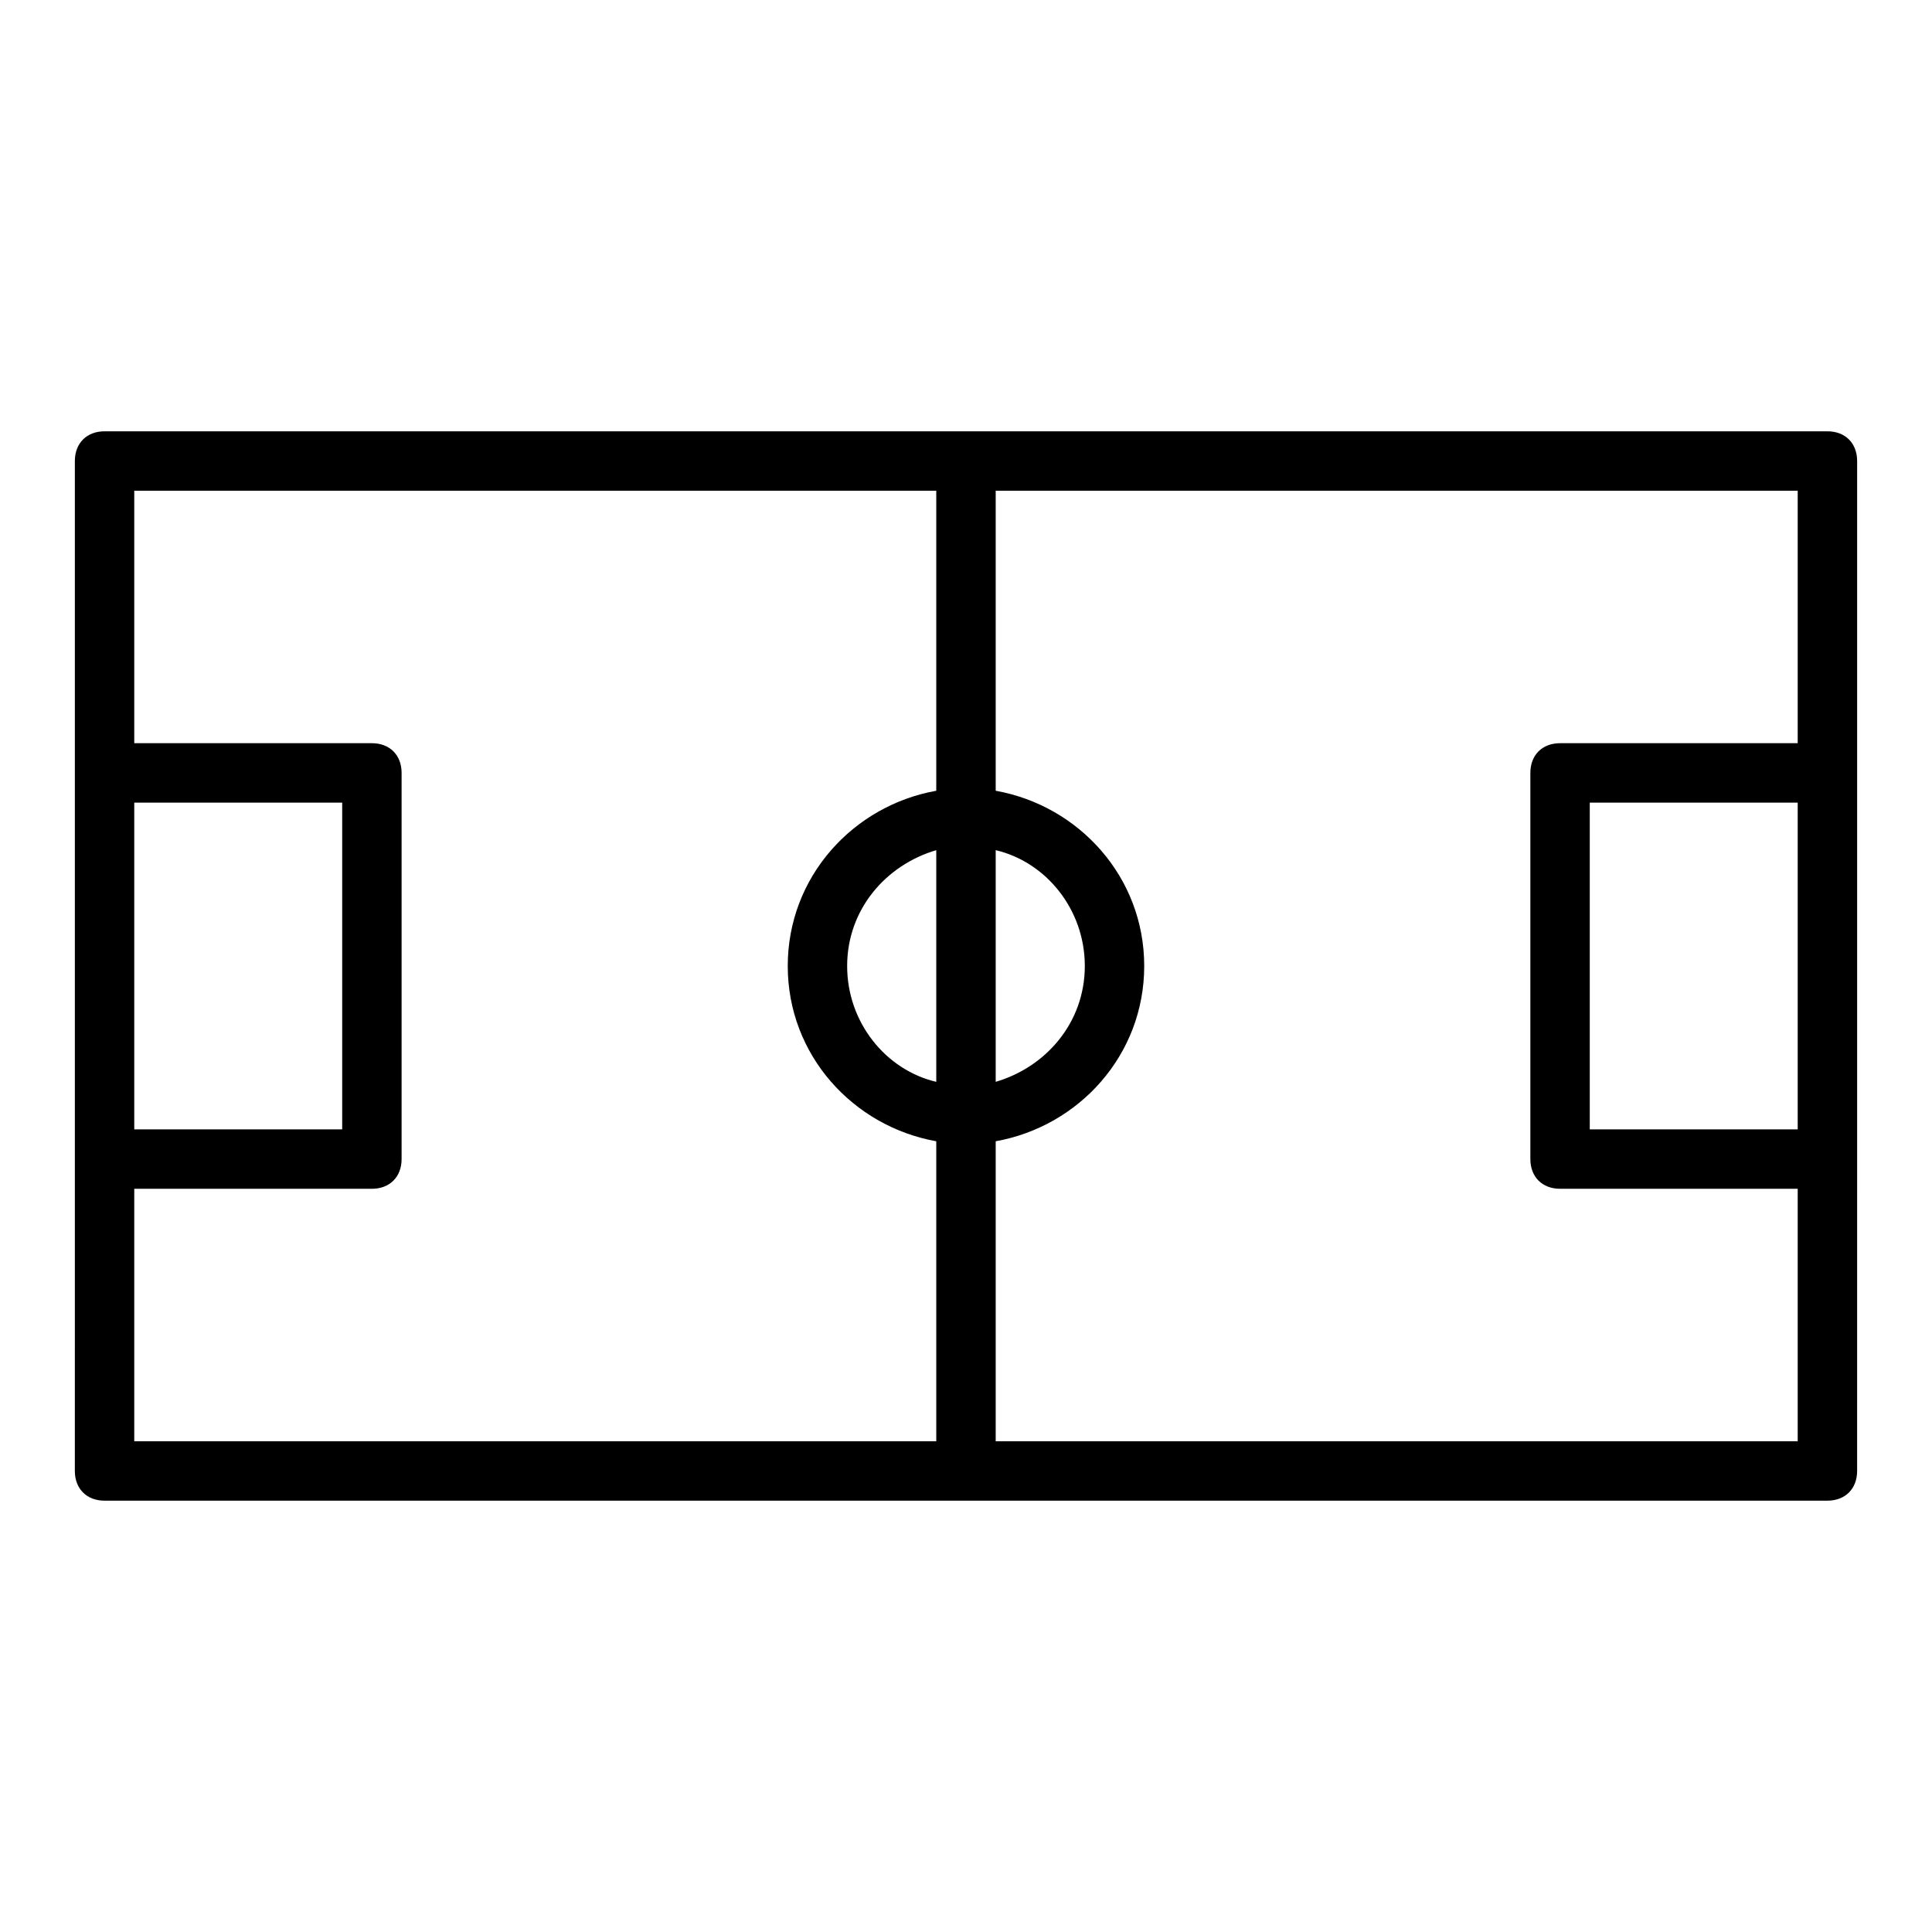
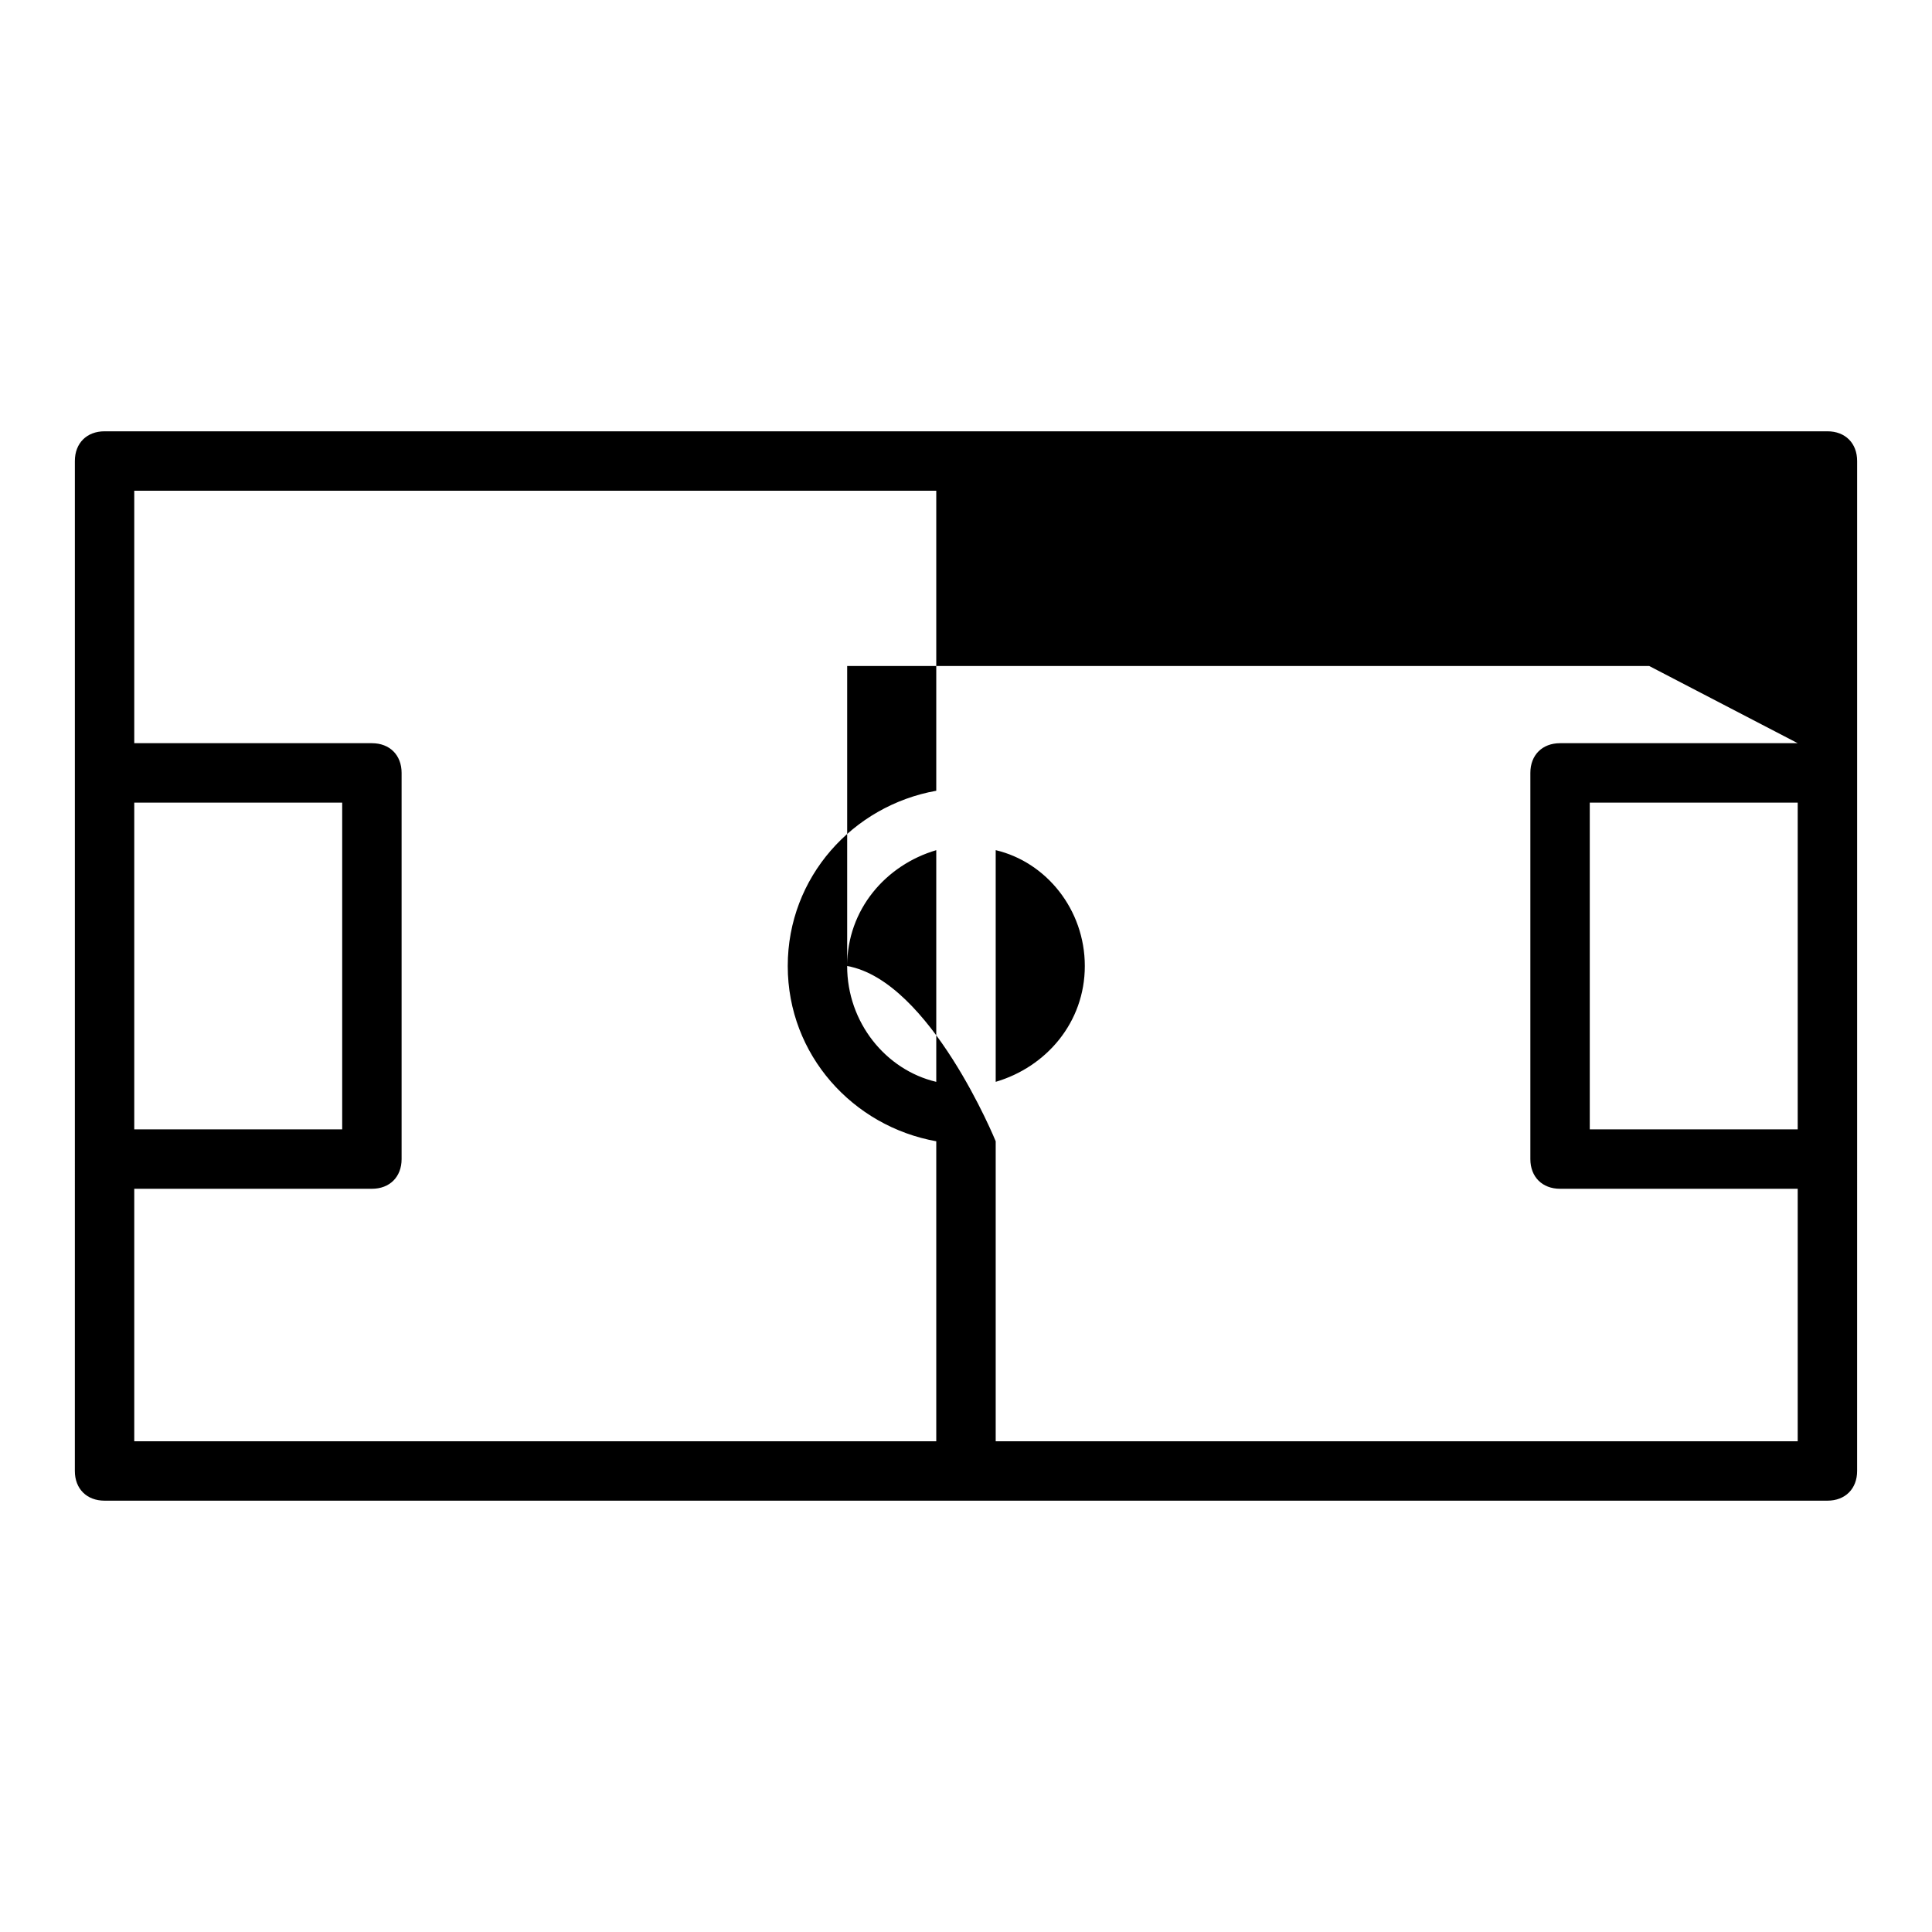
<svg xmlns="http://www.w3.org/2000/svg" fill="#000000" width="800px" height="800px" version="1.1" viewBox="144 144 512 512">
-   <path d="m628.29 258.3h-456.58c-4.723 0-7.871 3.148-7.871 7.871v184.99l-0.004 82.66c0 4.723 3.148 7.871 7.871 7.871h456.58c4.723 0 7.871-3.148 7.871-7.871l0.004-82.656v-184.99c0-4.727-3.148-7.875-7.871-7.875zm-220.42 111c13.383 3.148 23.617 15.742 23.617 30.699 0 14.957-10.234 26.766-23.617 30.699zm-228.29-12.594h55.105v86.594l-55.105-0.004zm212.54 73.996c-13.383-3.148-23.617-15.742-23.617-30.699s10.234-26.766 23.617-30.699zm0-77.145c-22.043 3.938-39.359 22.828-39.359 46.445s17.32 42.508 39.359 46.445v79.504h-212.54v-66.914h62.977c4.723 0 7.871-3.148 7.871-7.871v-102.34c0-4.723-3.148-7.871-7.871-7.871h-62.977v-66.91h212.54zm228.29 89.738h-55.105v-86.594h55.105zm0-102.34h-62.977c-4.723 0-7.871 3.148-7.871 7.871v102.34c0 4.723 3.148 7.871 7.871 7.871h62.977v66.914h-212.54v-79.504c22.043-3.938 39.359-22.828 39.359-46.445s-17.32-42.508-39.359-46.445v-79.508h212.54z" />
+   <path d="m628.29 258.3h-456.58c-4.723 0-7.871 3.148-7.871 7.871v184.99l-0.004 82.66c0 4.723 3.148 7.871 7.871 7.871h456.58c4.723 0 7.871-3.148 7.871-7.871l0.004-82.656v-184.99c0-4.727-3.148-7.875-7.871-7.875zm-220.42 111c13.383 3.148 23.617 15.742 23.617 30.699 0 14.957-10.234 26.766-23.617 30.699zm-228.29-12.594h55.105v86.594l-55.105-0.004zm212.54 73.996c-13.383-3.148-23.617-15.742-23.617-30.699s10.234-26.766 23.617-30.699zm0-77.145c-22.043 3.938-39.359 22.828-39.359 46.445s17.32 42.508 39.359 46.445v79.504h-212.54v-66.914h62.977c4.723 0 7.871-3.148 7.871-7.871v-102.34c0-4.723-3.148-7.871-7.871-7.871h-62.977v-66.91h212.54zm228.29 89.738h-55.105v-86.594h55.105zm0-102.34h-62.977c-4.723 0-7.871 3.148-7.871 7.871v102.34c0 4.723 3.148 7.871 7.871 7.871h62.977v66.914h-212.54v-79.504s-17.32-42.508-39.359-46.445v-79.508h212.54z" />
</svg>